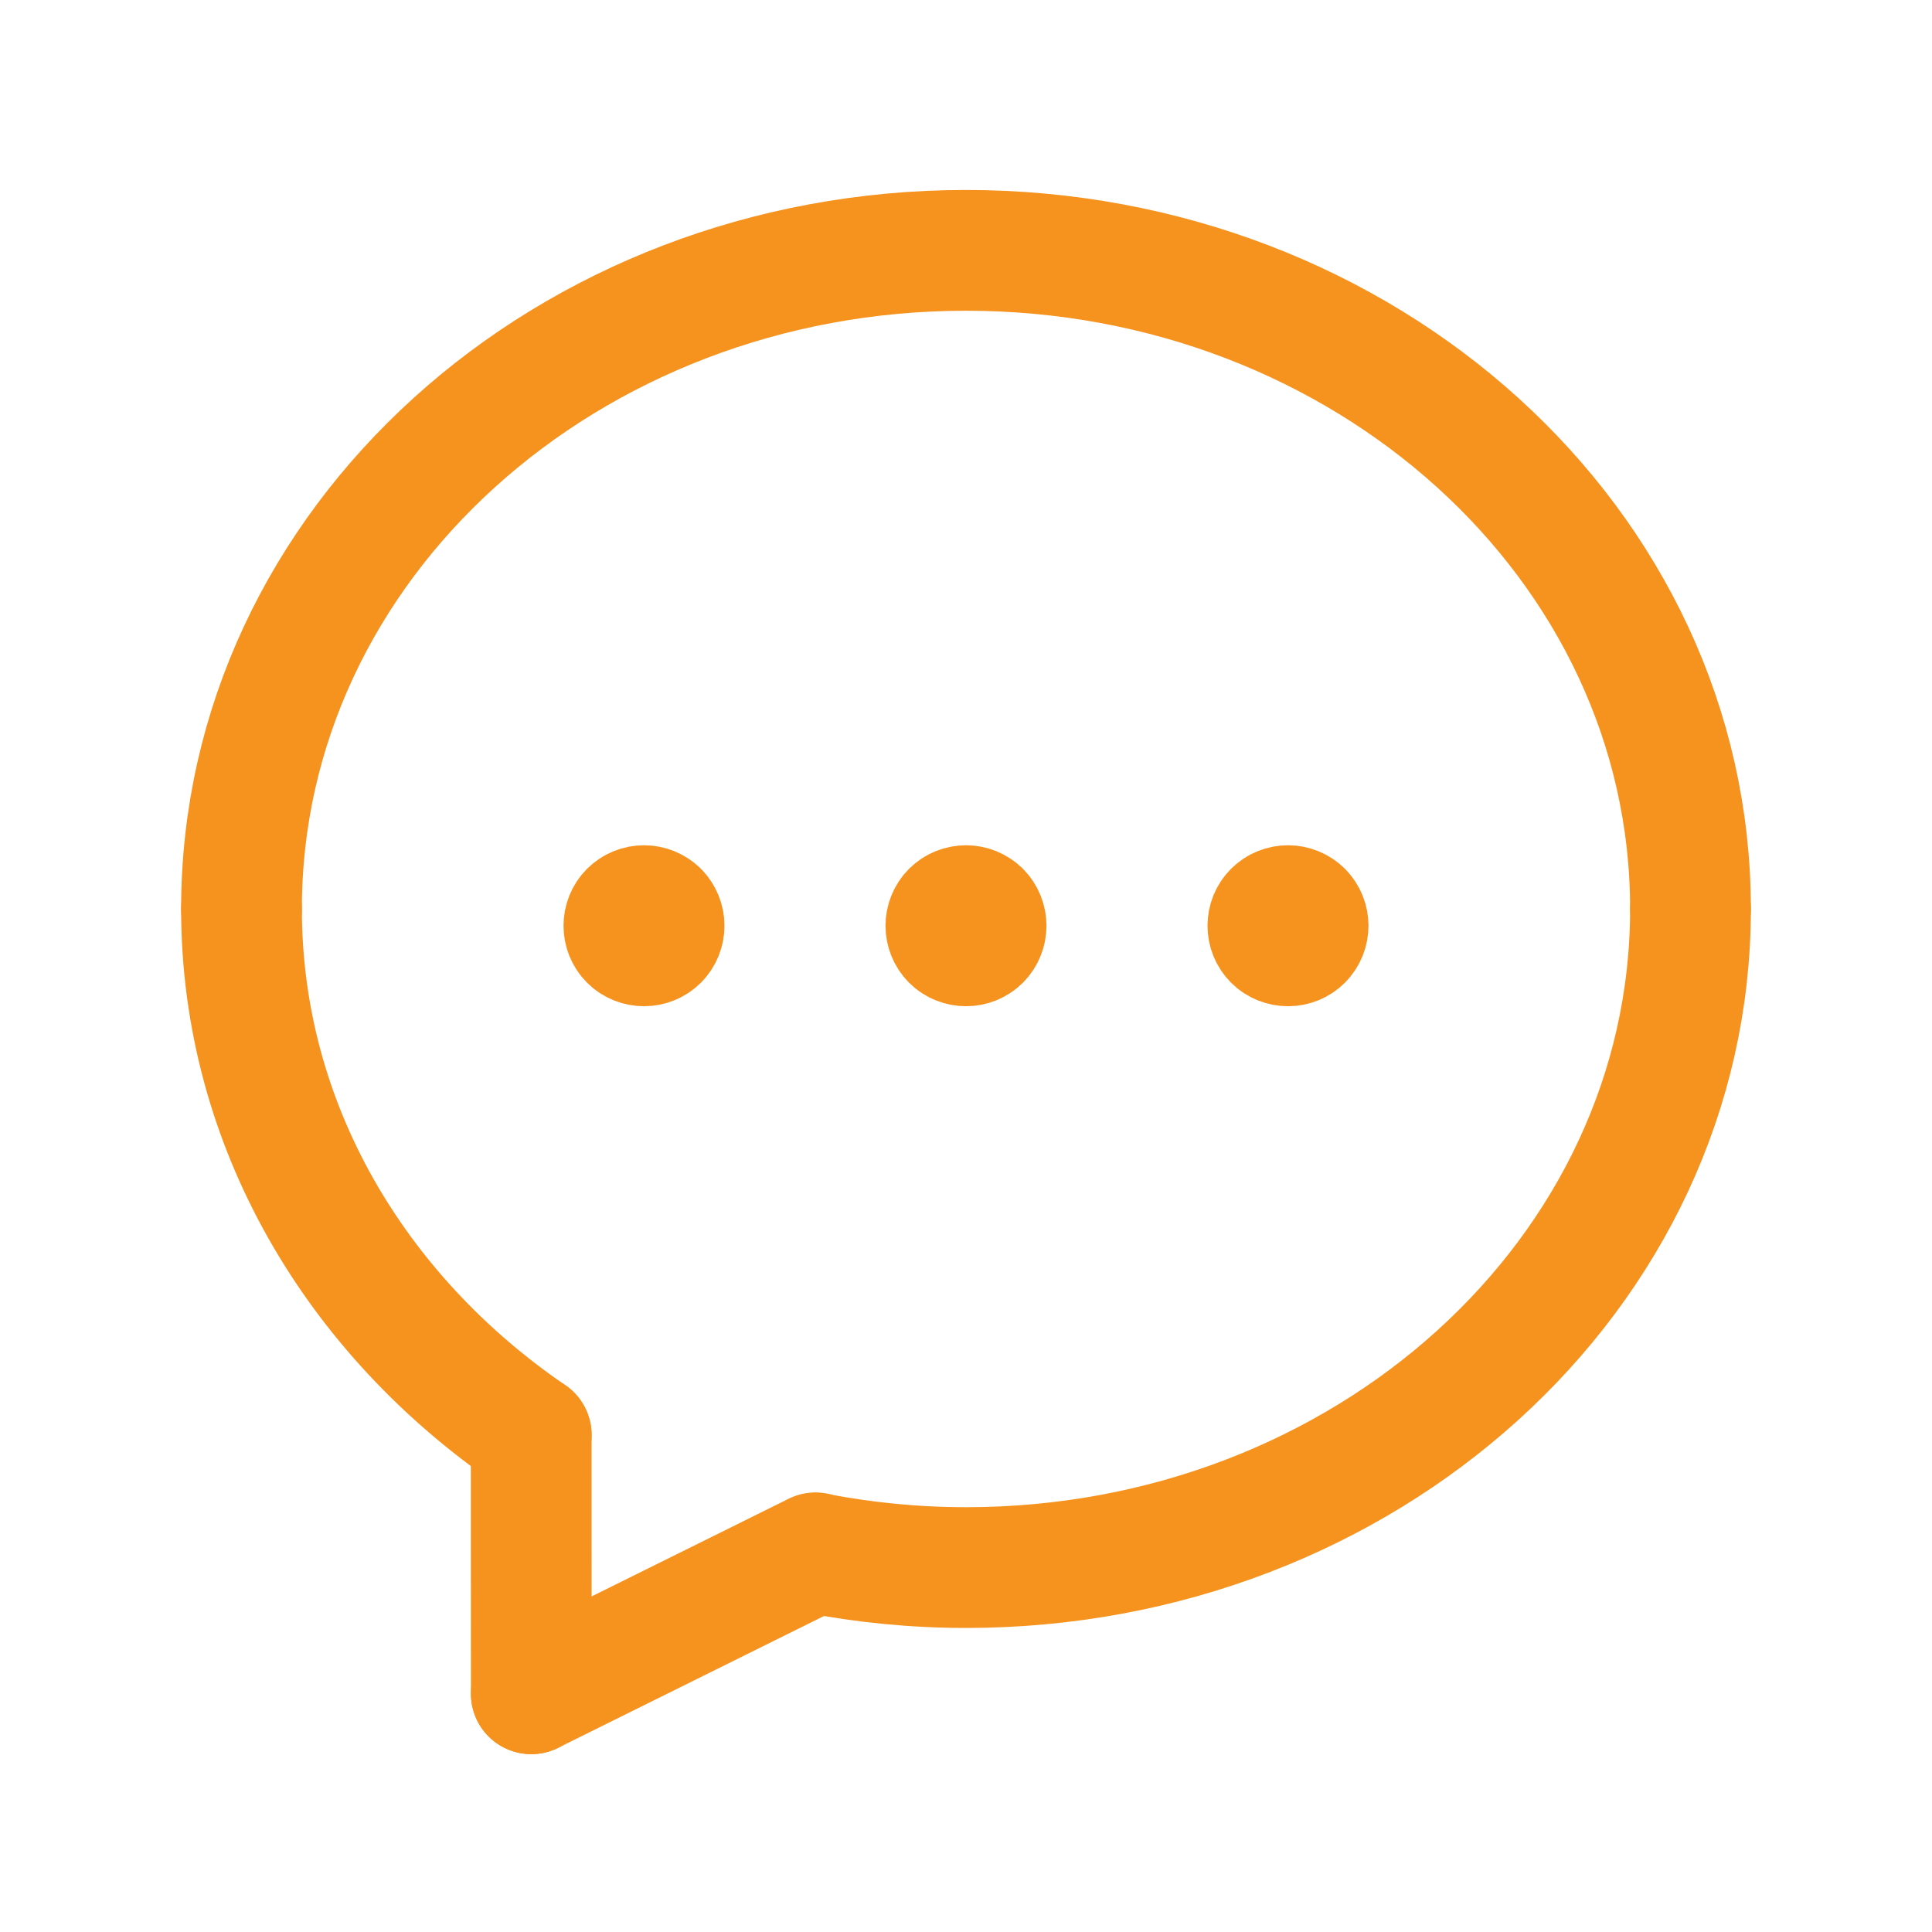
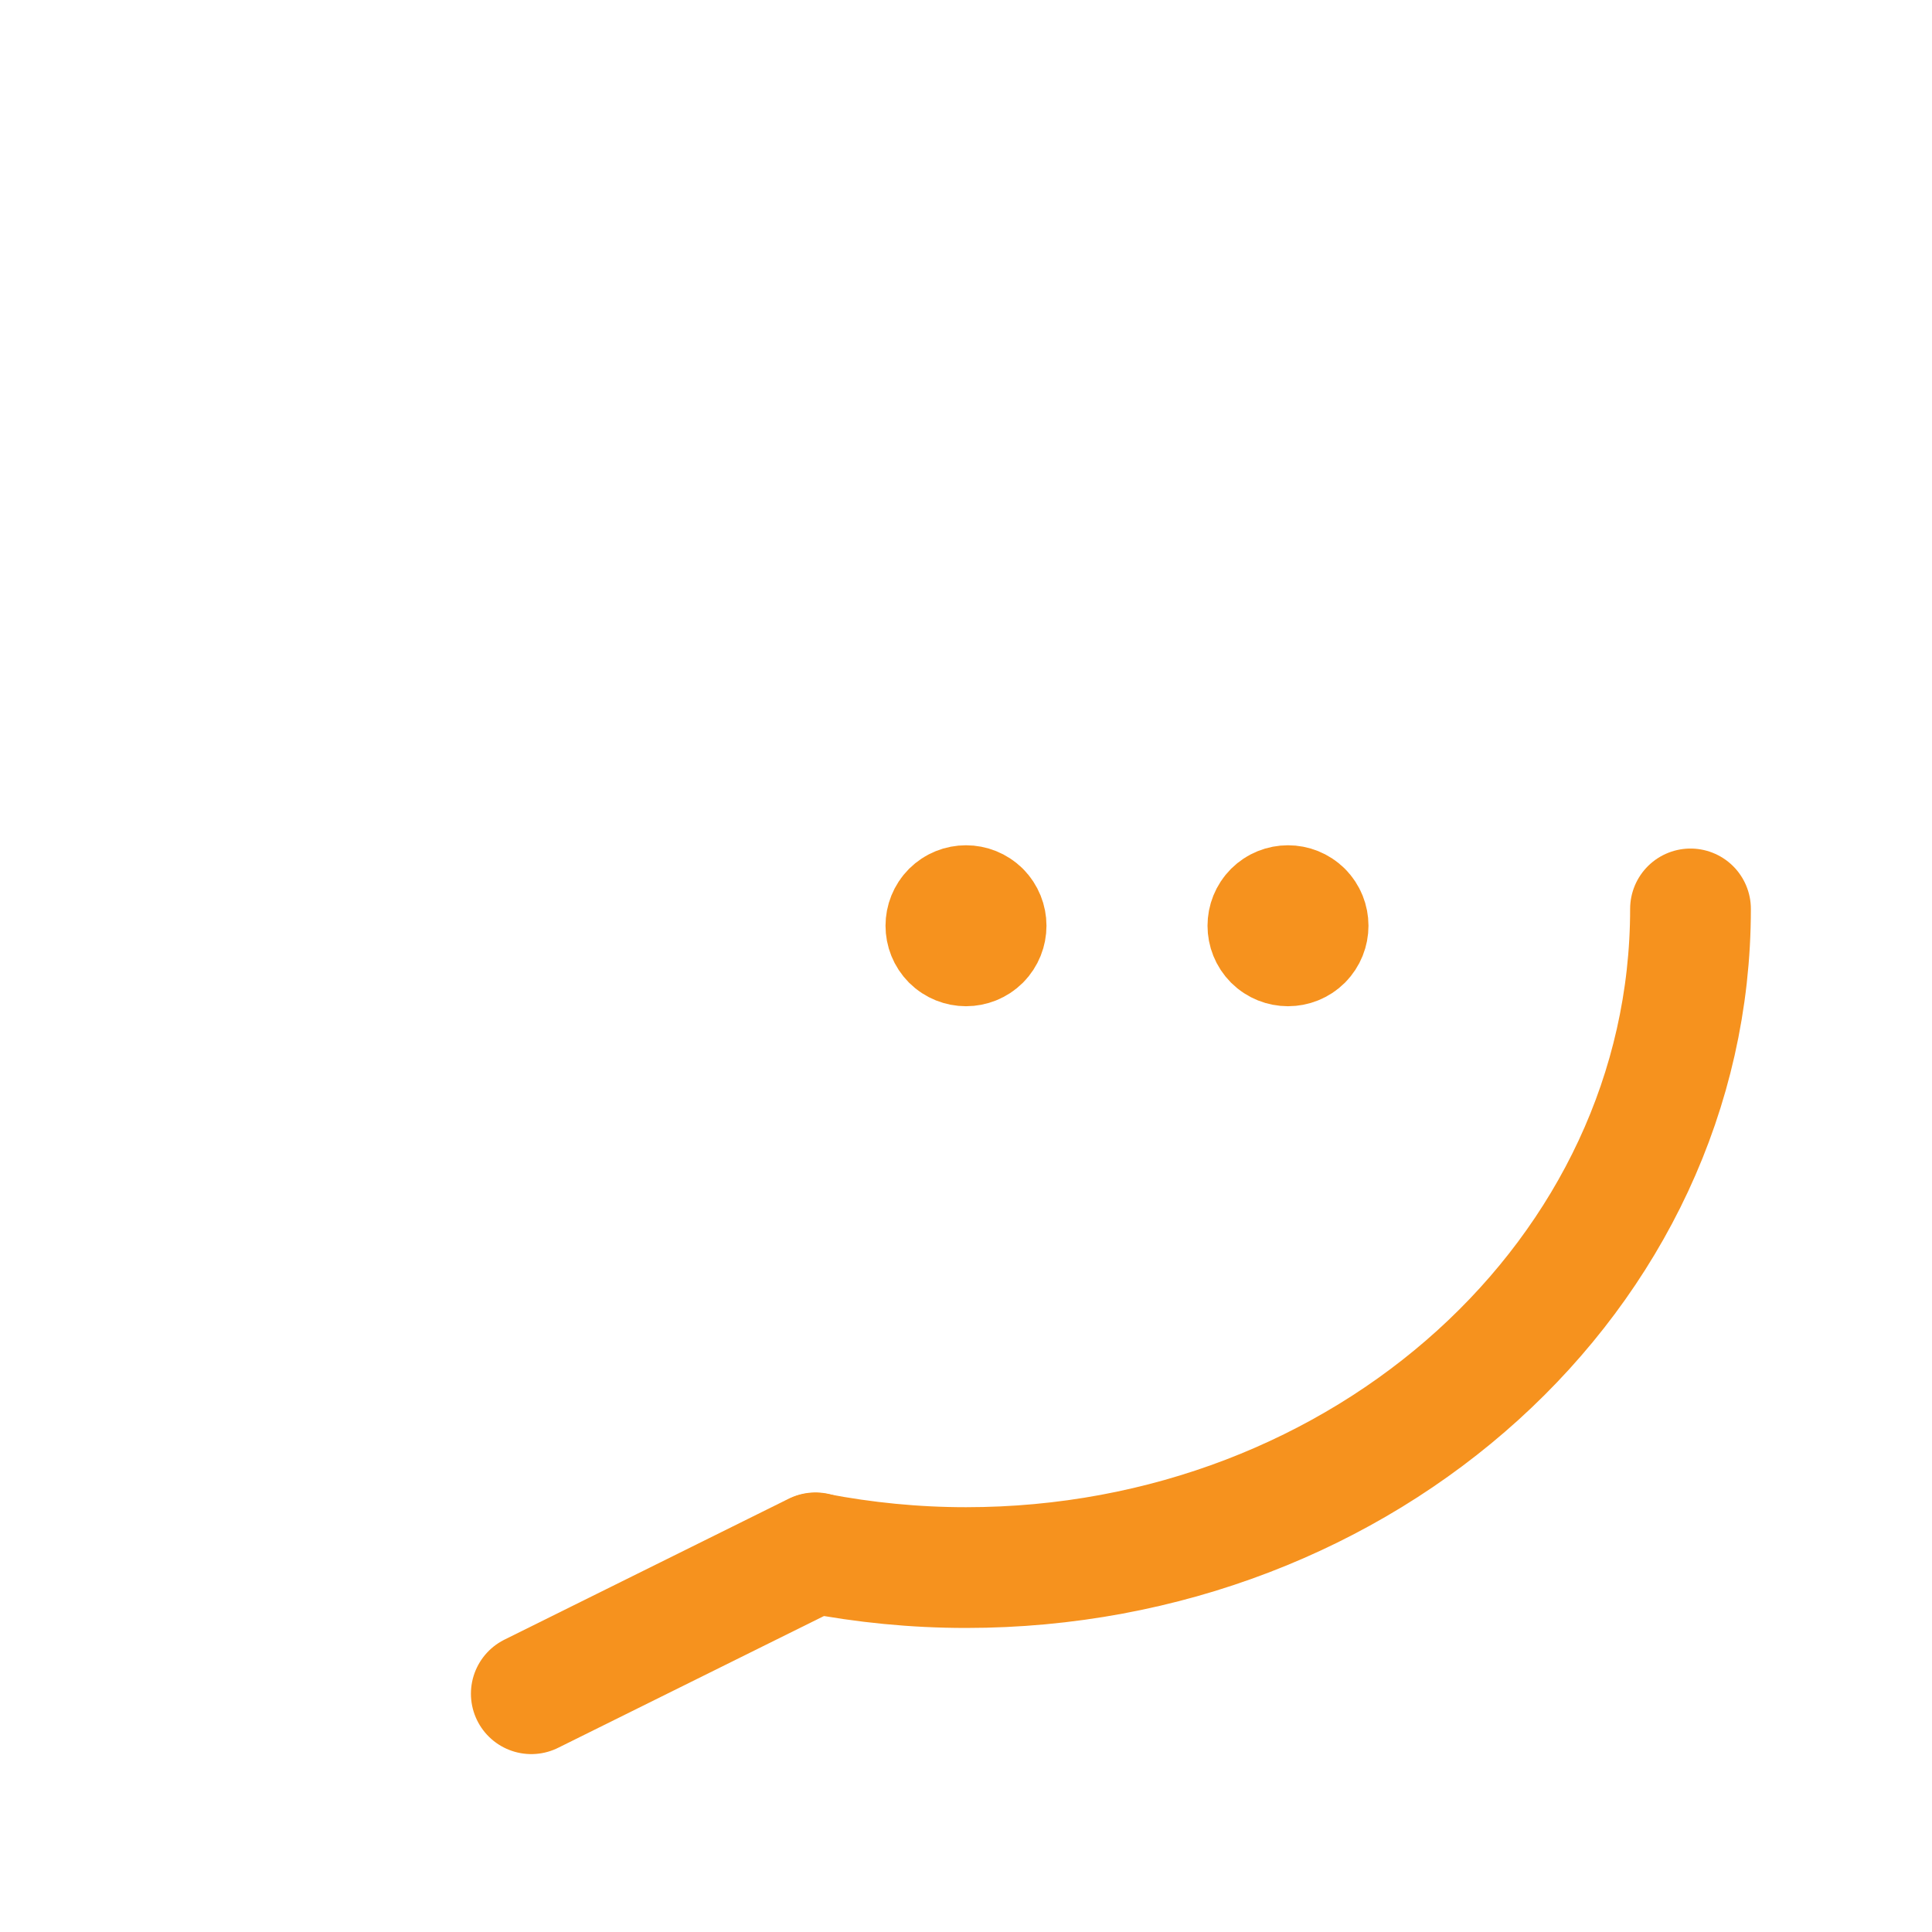
<svg xmlns="http://www.w3.org/2000/svg" width="24" height="24" viewBox="0 0 24 24" fill="none">
  <path d="M21 11.291C21 15.83 16.952 19.473 12 19.473C11.359 19.473 10.735 19.41 10.131 19.294" stroke="#F6921E" stroke-width="1.5" stroke-linecap="round" stroke-linejoin="round" />
-   <path d="M6.599 17.826C4.42 16.336 3 13.974 3 11.291" stroke="#F6921E" stroke-width="1.5" stroke-linecap="round" stroke-linejoin="round" />
-   <path d="M6.599 17.826C6.598 18.68 6.6 19.832 6.6 21.041" stroke="#F6921E" stroke-width="1.5" stroke-linecap="round" stroke-linejoin="round" />
-   <path d="M3 11.291C3 6.752 7.048 3.11 12 3.11C16.952 3.11 21 6.753 21 11.292" stroke="#F6921E" stroke-width="1.5" stroke-linecap="round" stroke-linejoin="round" />
  <path d="M10.13 19.29L6.6 21.04" stroke="#F6921E" stroke-width="1.5" stroke-linecap="round" stroke-linejoin="round" />
  <path d="M12.177 11.323C12.274 11.421 12.274 11.579 12.177 11.677C12.079 11.774 11.921 11.774 11.823 11.677C11.726 11.579 11.726 11.421 11.823 11.323C11.921 11.226 12.079 11.226 12.177 11.323" stroke="#F6921E" stroke-width="1.5" stroke-linecap="round" stroke-linejoin="round" />
  <path d="M16.177 11.323C16.274 11.421 16.274 11.579 16.177 11.677C16.079 11.774 15.921 11.774 15.823 11.677C15.726 11.579 15.726 11.421 15.823 11.323C15.921 11.226 16.079 11.226 16.177 11.323" stroke="#F6921E" stroke-width="1.5" stroke-linecap="round" stroke-linejoin="round" />
-   <path d="M8.177 11.323C8.274 11.421 8.274 11.579 8.177 11.677C8.079 11.774 7.921 11.774 7.823 11.677C7.726 11.579 7.726 11.421 7.823 11.323C7.921 11.226 8.079 11.226 8.177 11.323" stroke="#F6921E" stroke-width="1.5" stroke-linecap="round" stroke-linejoin="round" />
</svg>